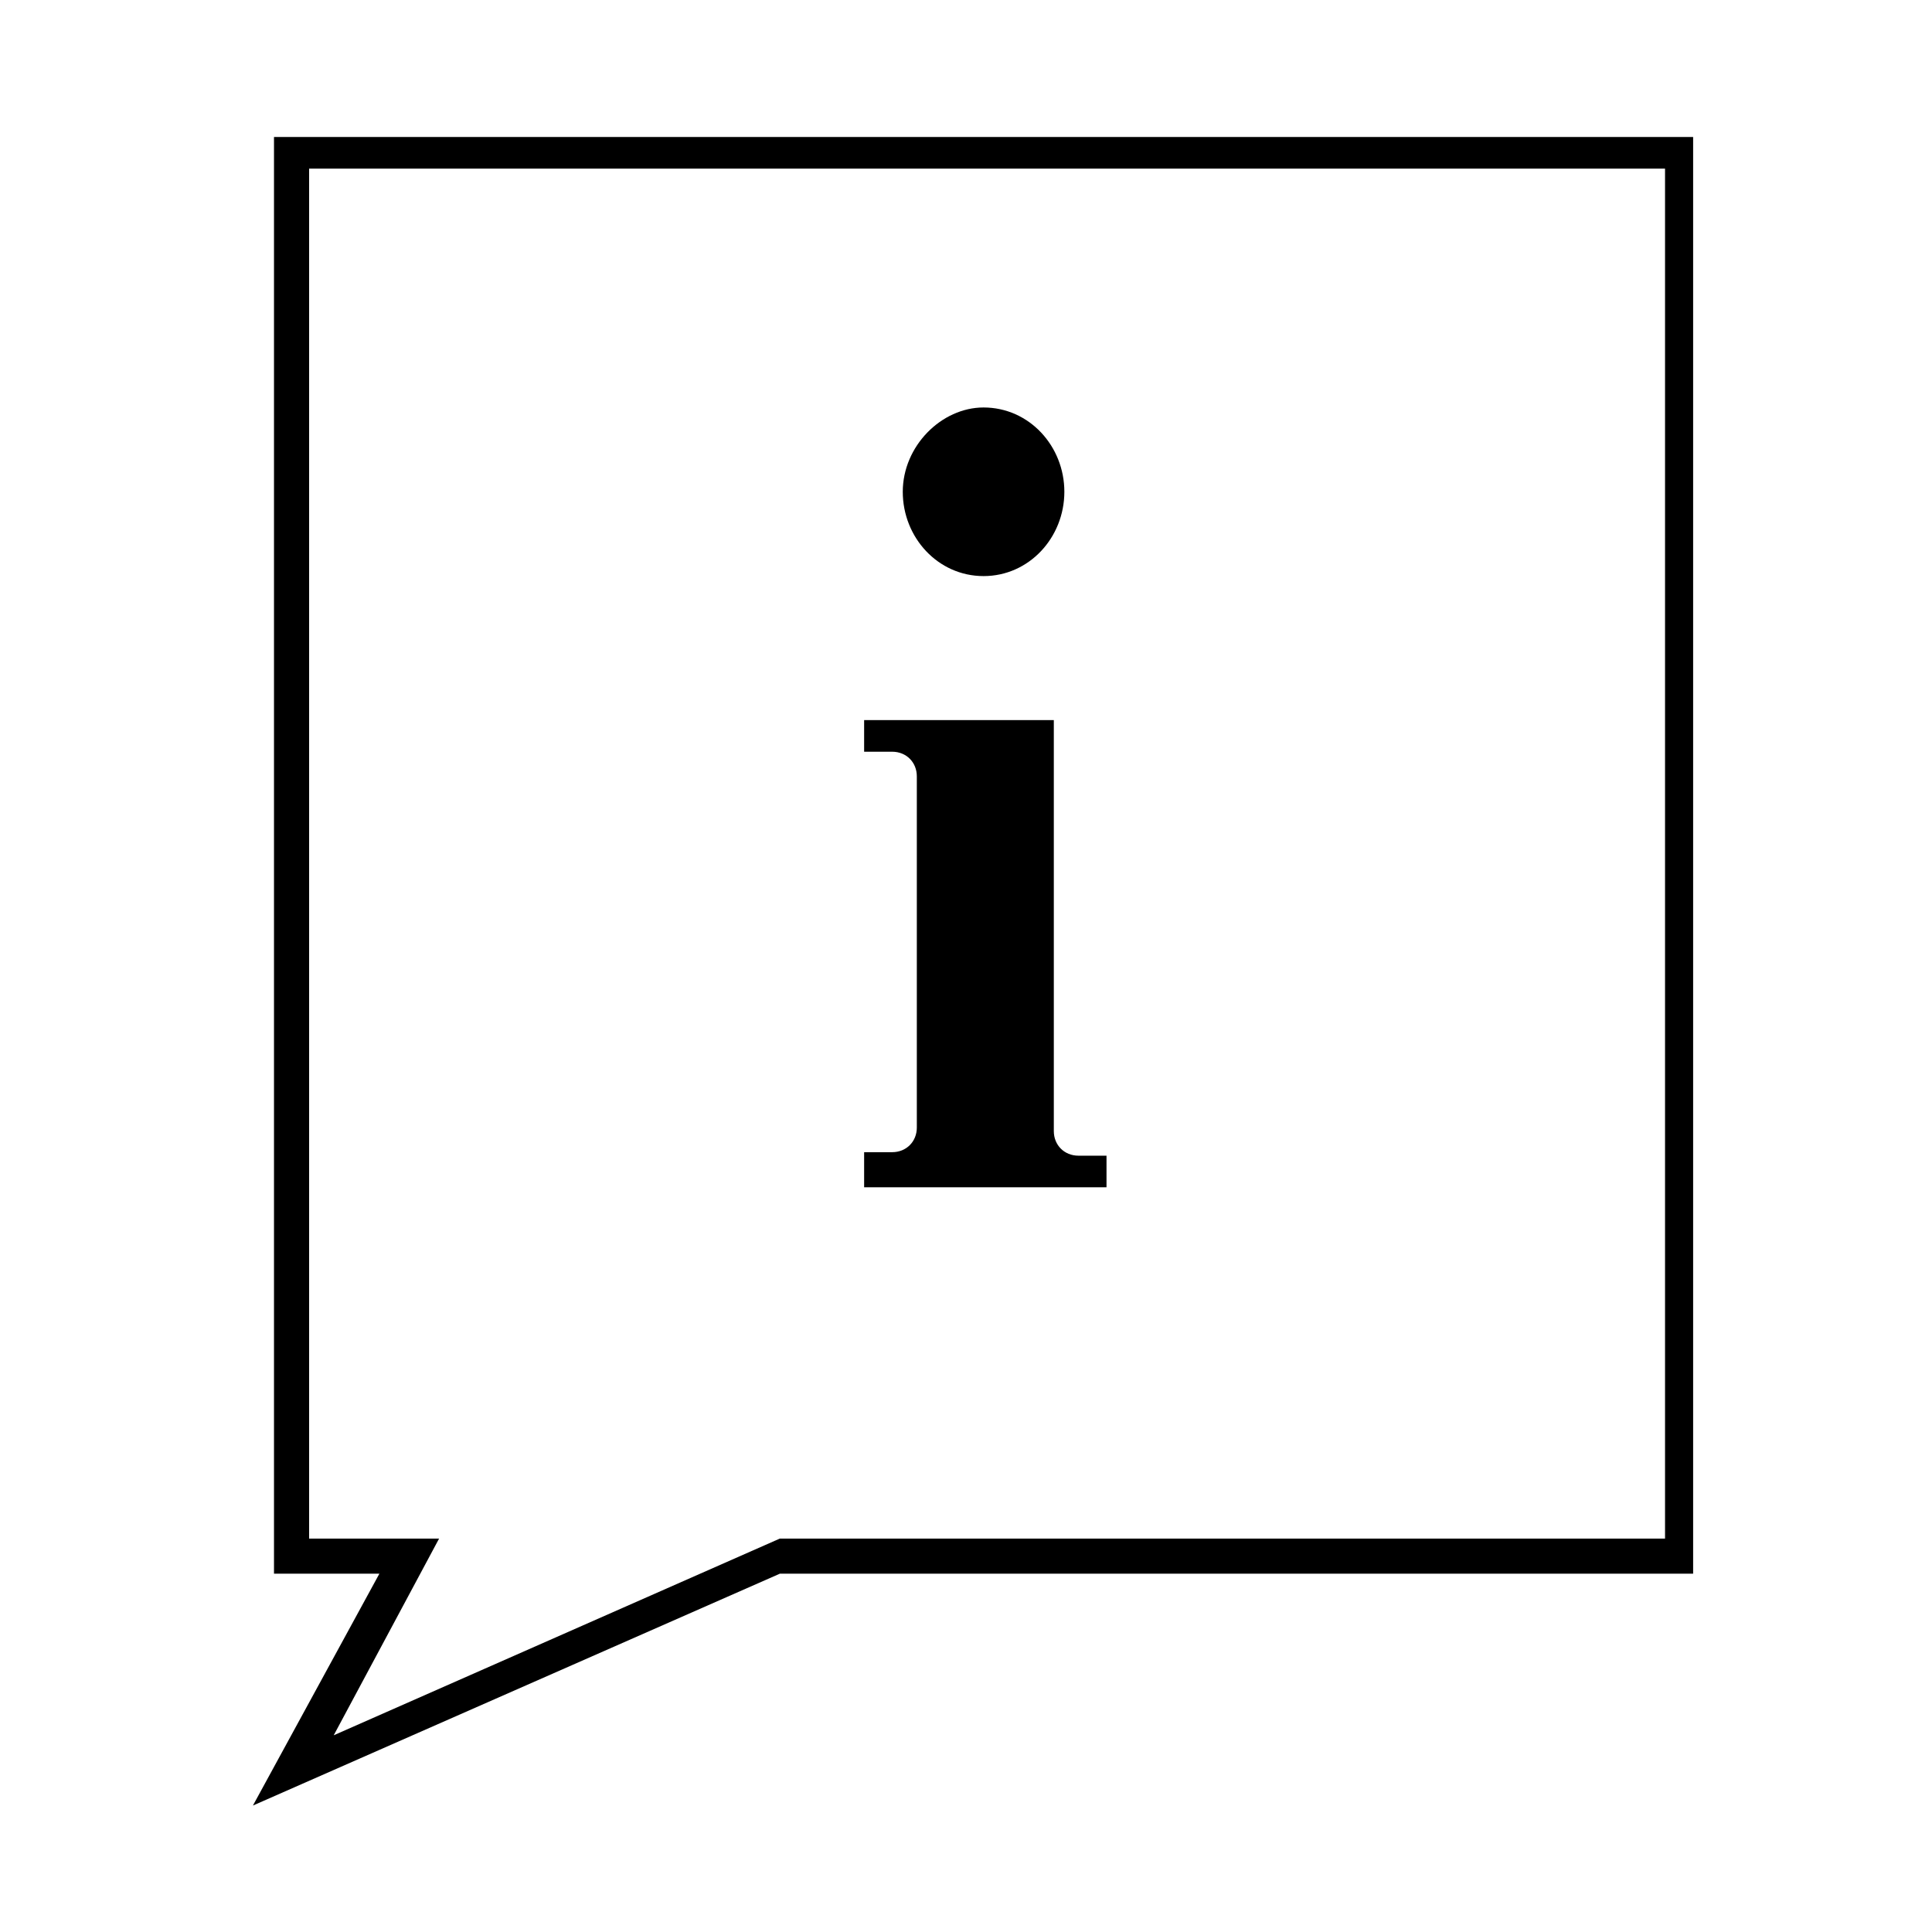
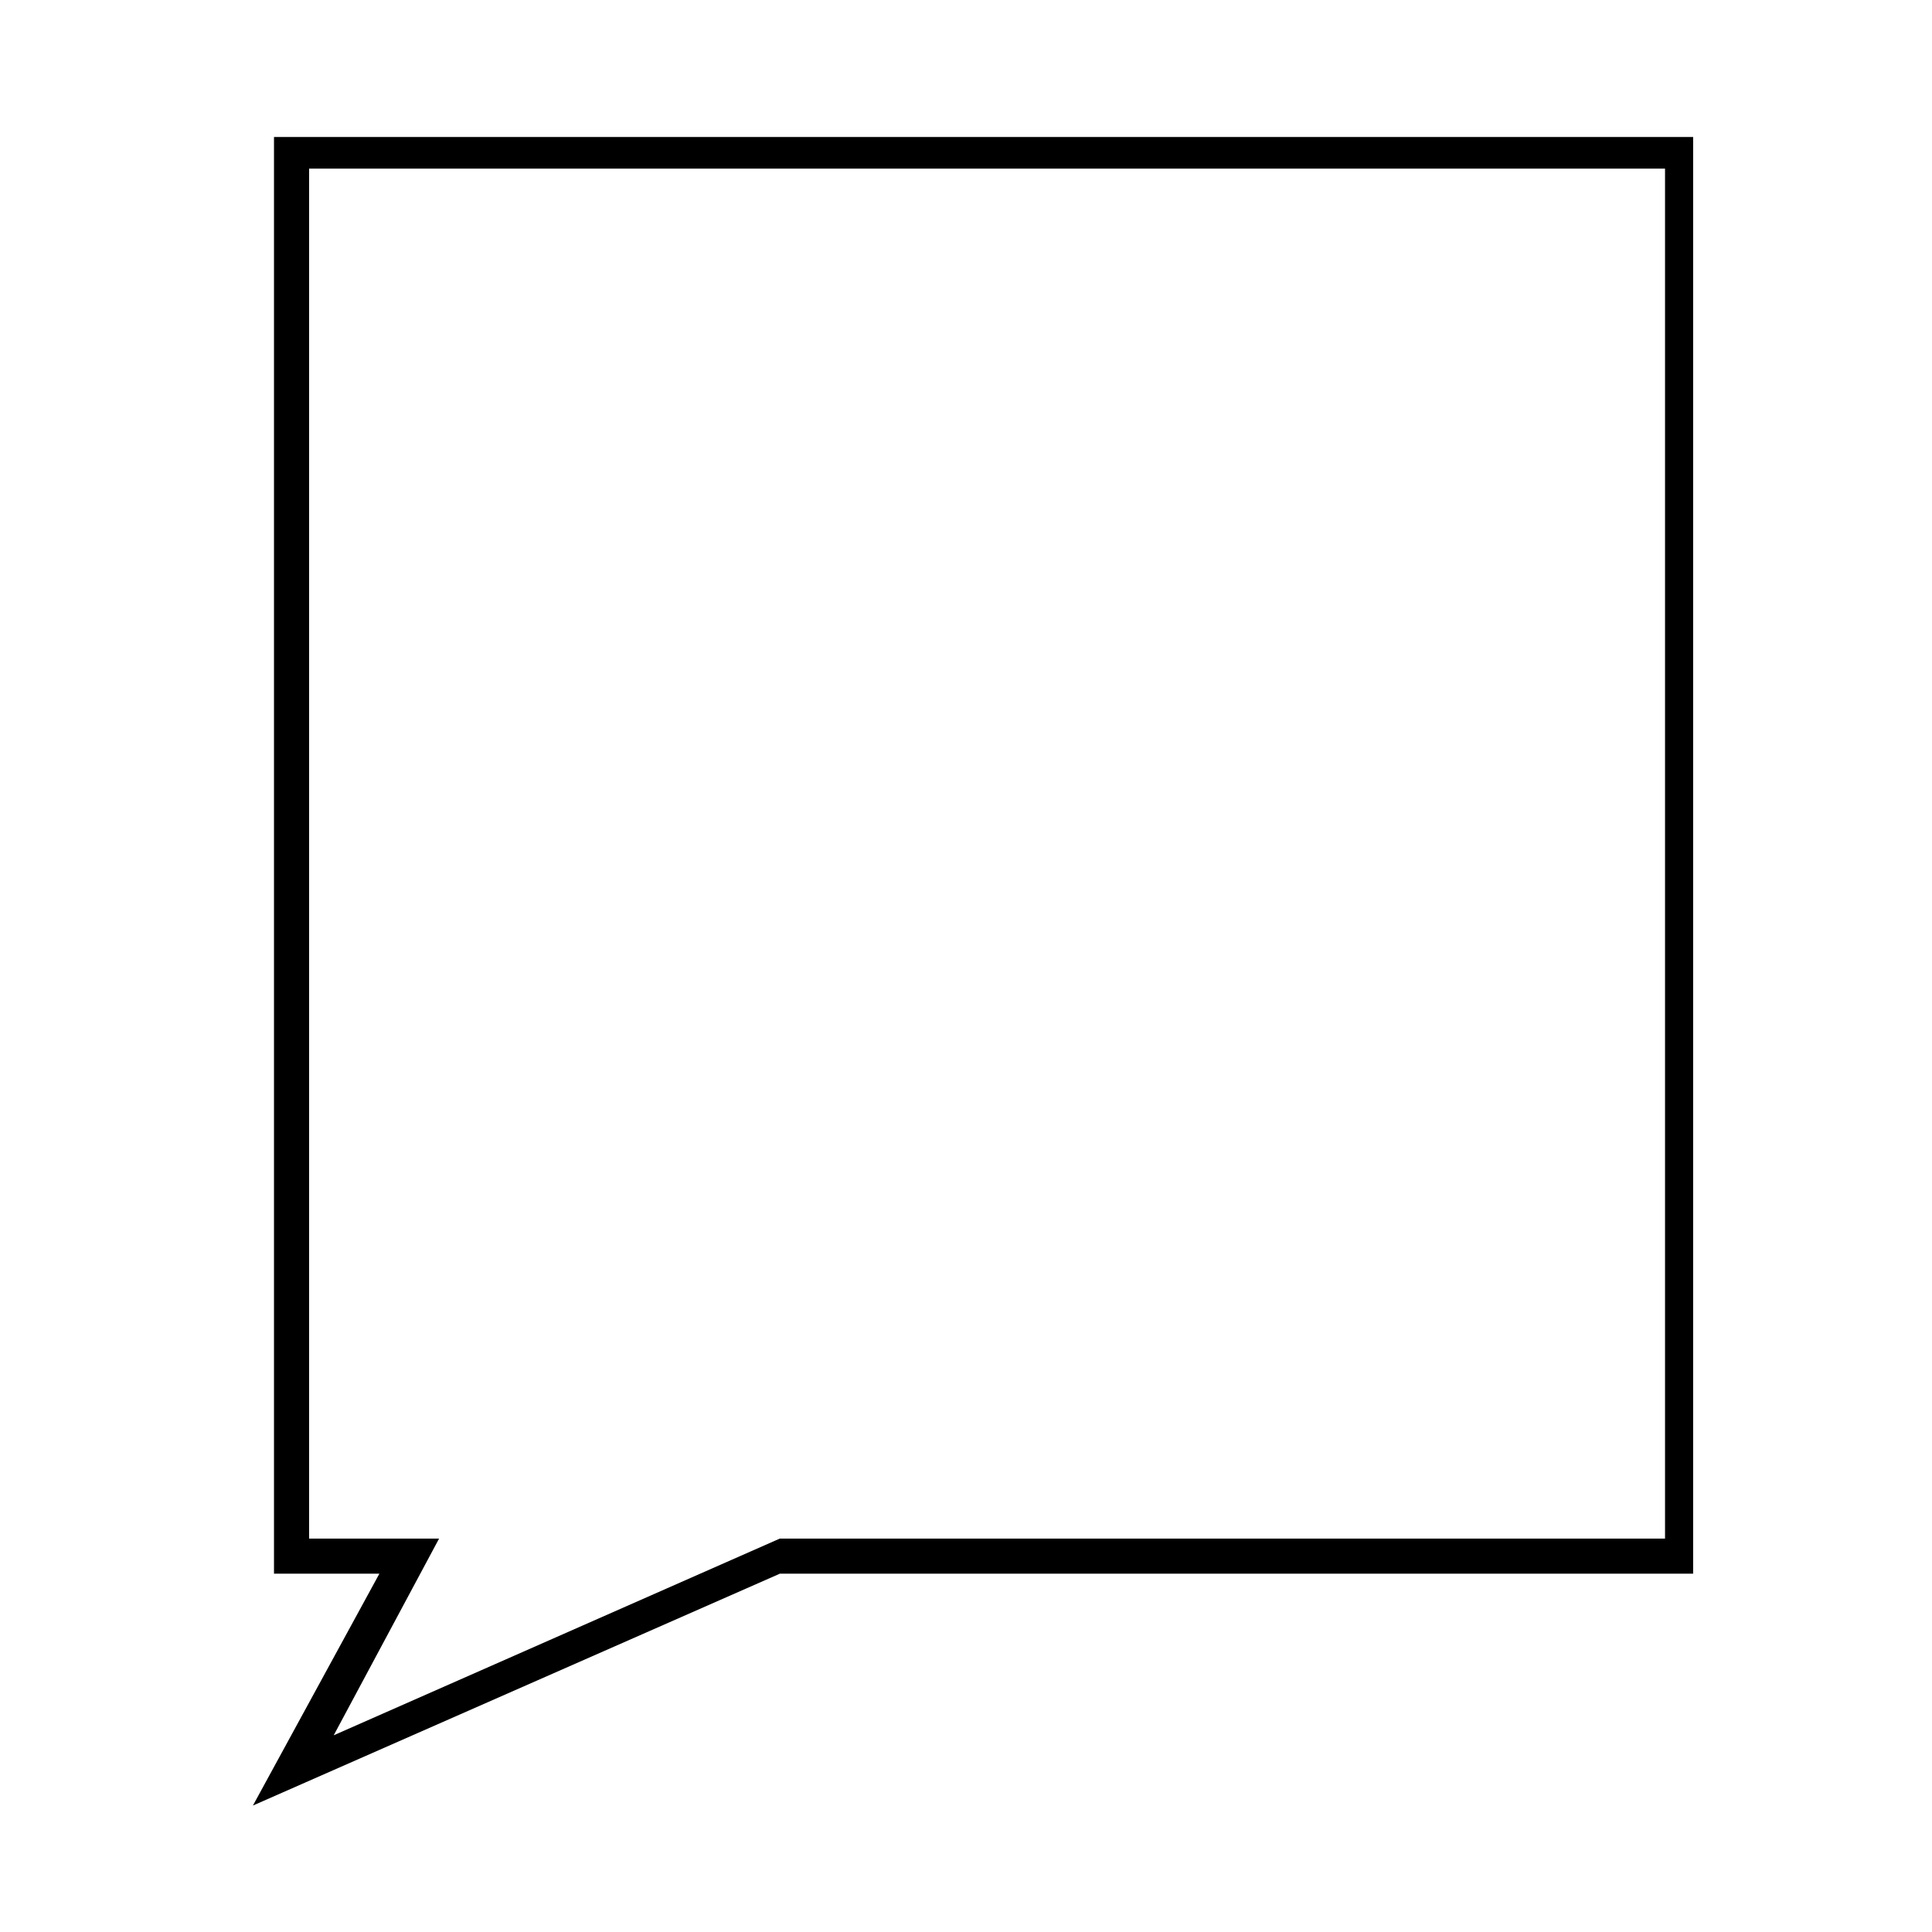
<svg xmlns="http://www.w3.org/2000/svg" version="1.1" id="Laag_1" x="0px" y="0px" viewBox="0 0 55 55" style="enable-background:new 0 0 55 55;" xml:space="preserve">
-   <path d="M28,11.6c1.3,0,2.3,1.1,2.3,2.4c0,1.3-1,2.4-2.3,2.4c-1.3,0-2.3-1.1-2.3-2.4C25.7,12.7,26.8,11.6,28,11.6" />
-   <path d="M24.6,32.8h0.8c0.4,0,0.7-0.3,0.7-0.7V22.1c0-0.4-0.3-0.7-0.7-0.7h-0.8v-0.9H30v11.7c0,0.4,0.3,0.7,0.7,0.7h0.8v0.9h-6.9  V32.8z" />
  <path d="M7.2,51.4l3.6-6.6h-3V3.9h40.4v40.9h-26L7.2,51.4z M8.8,43.8h3.7l-3,5.6l12.7-5.6h25.2v-39H8.8V43.8z" />
</svg>